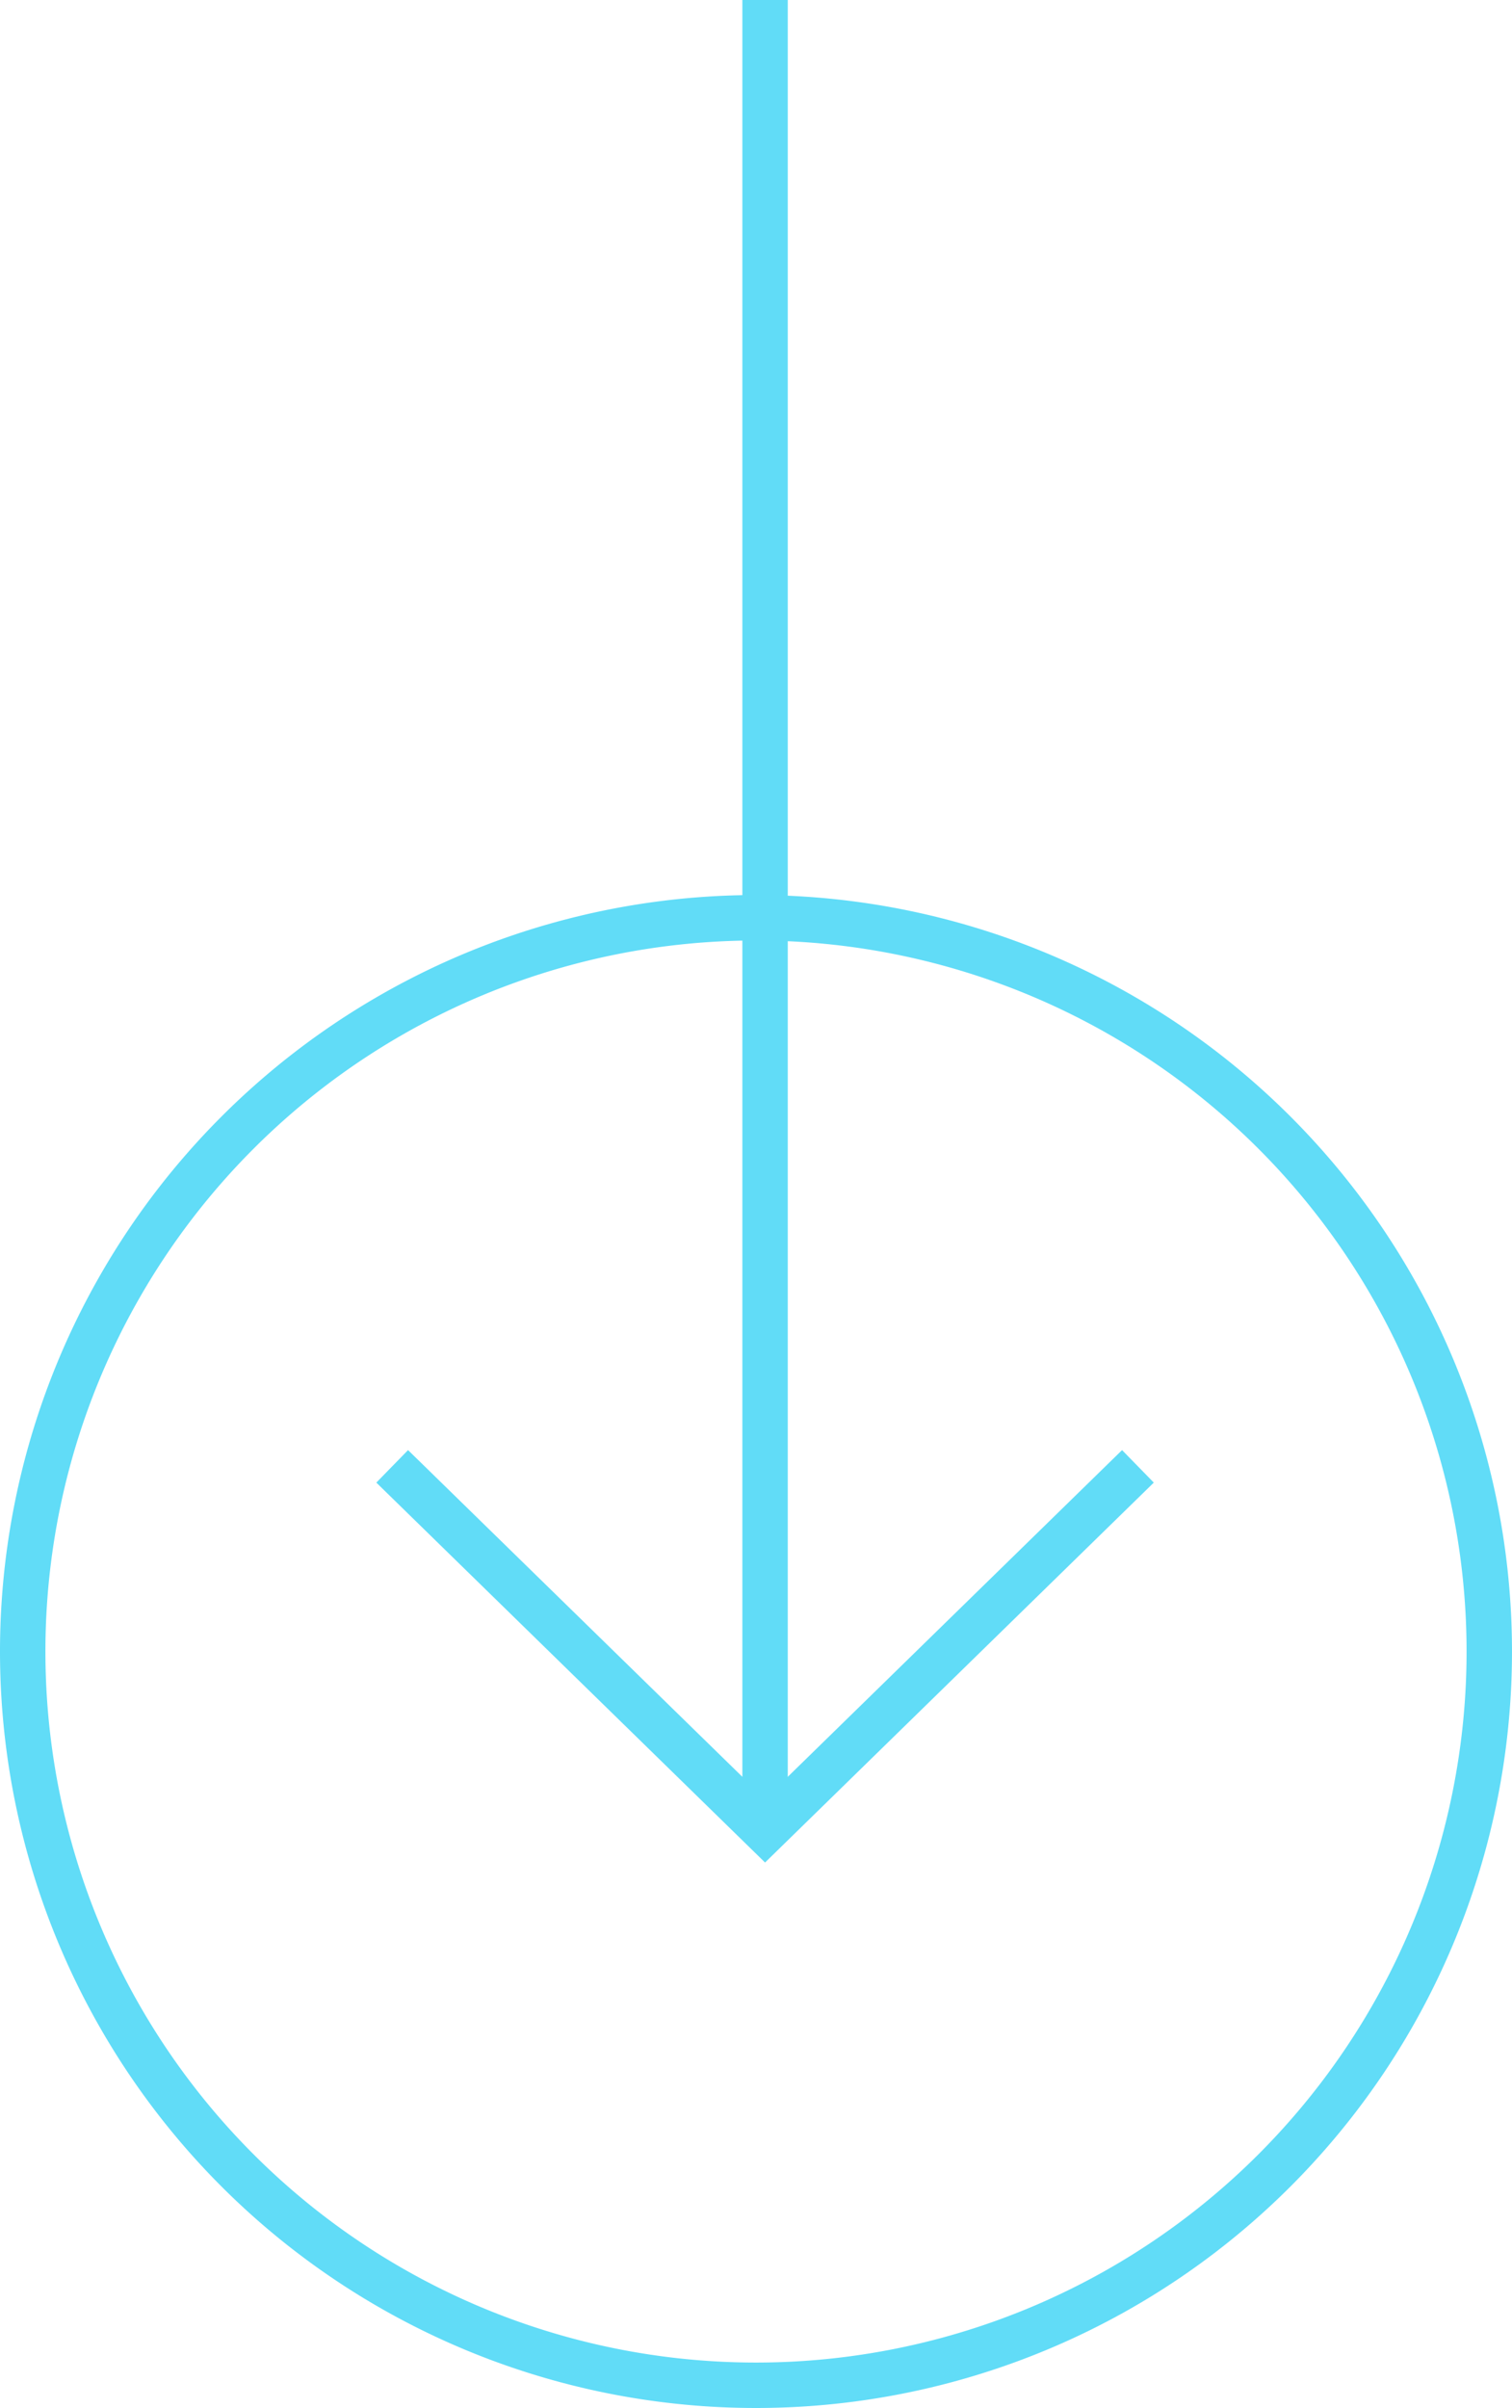
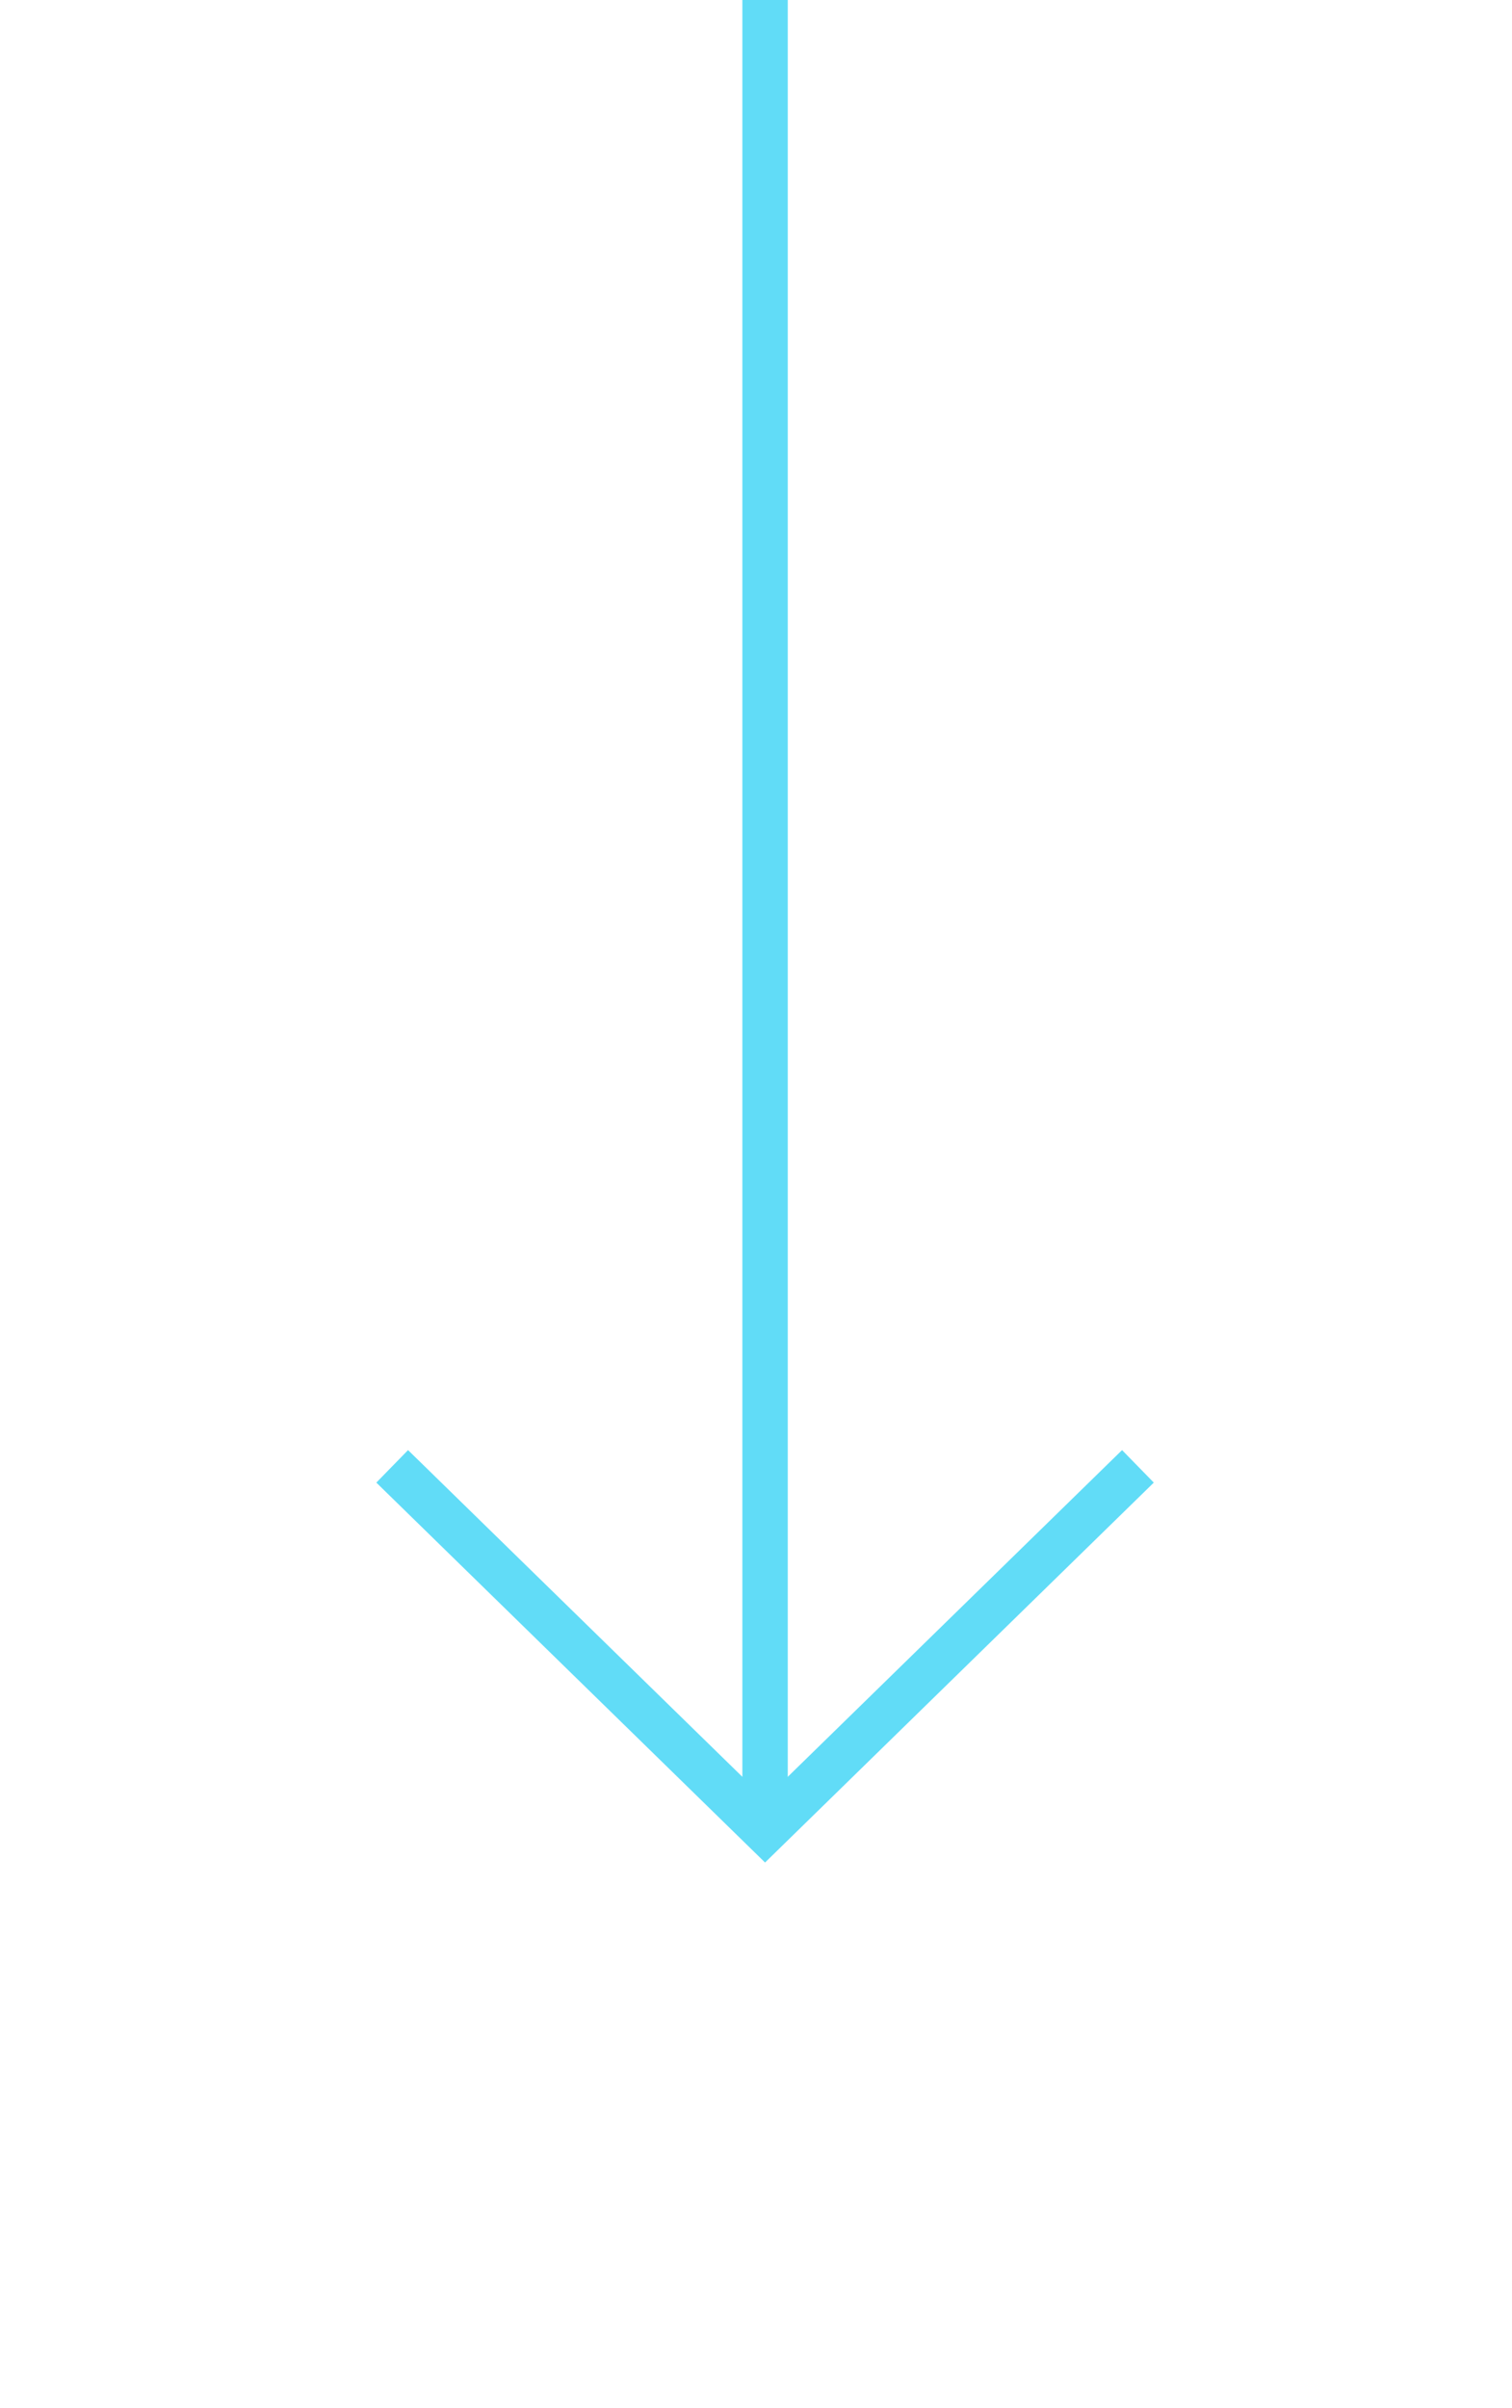
<svg xmlns="http://www.w3.org/2000/svg" width="99.887" height="158.98" viewBox="0 0 99.887 158.98">
  <defs>
    <clipPath id="clip-path">
      <path id="Tracé_108" data-name="Tracé 108" d="M0,0H99.887V-158.98H0Z" fill="none" stroke="#707070" stroke-width="1" />
    </clipPath>
  </defs>
  <g id="Groupe_113" data-name="Groupe 113" transform="translate(0 158.98)">
    <g id="Groupe_111" data-name="Groupe 111" clip-path="url(#clip-path)">
      <g id="Groupe_109" data-name="Groupe 109" transform="translate(49.943 -1.5)">
-         <path id="Tracé_106" data-name="Tracé 106" d="M0,0A48.443,48.443,0,0,0,48.443-48.443,48.443,48.443,0,0,0,0-96.887,48.443,48.443,0,0,0-48.443-48.443,48.443,48.443,0,0,0,0,0Z" fill="none" stroke="#61dcf7" stroke-width="3" />
-       </g>
+         </g>
      <g id="Groupe_110" data-name="Groupe 110" transform="translate(50.542 -158.98)">
        <path id="Tracé_107" data-name="Tracé 107" d="M0,0V120.38" fill="none" stroke="#61dcf7" stroke-width="3" />
      </g>
    </g>
    <g id="Groupe_112" data-name="Groupe 112" transform="translate(25.909 -62.169)">
      <path id="Tracé_109" data-name="Tracé 109" d="M0,0,24.633,24.059,49.266,0" fill="none" stroke="#61dcf7" stroke-width="3" />
    </g>
  </g>
</svg>